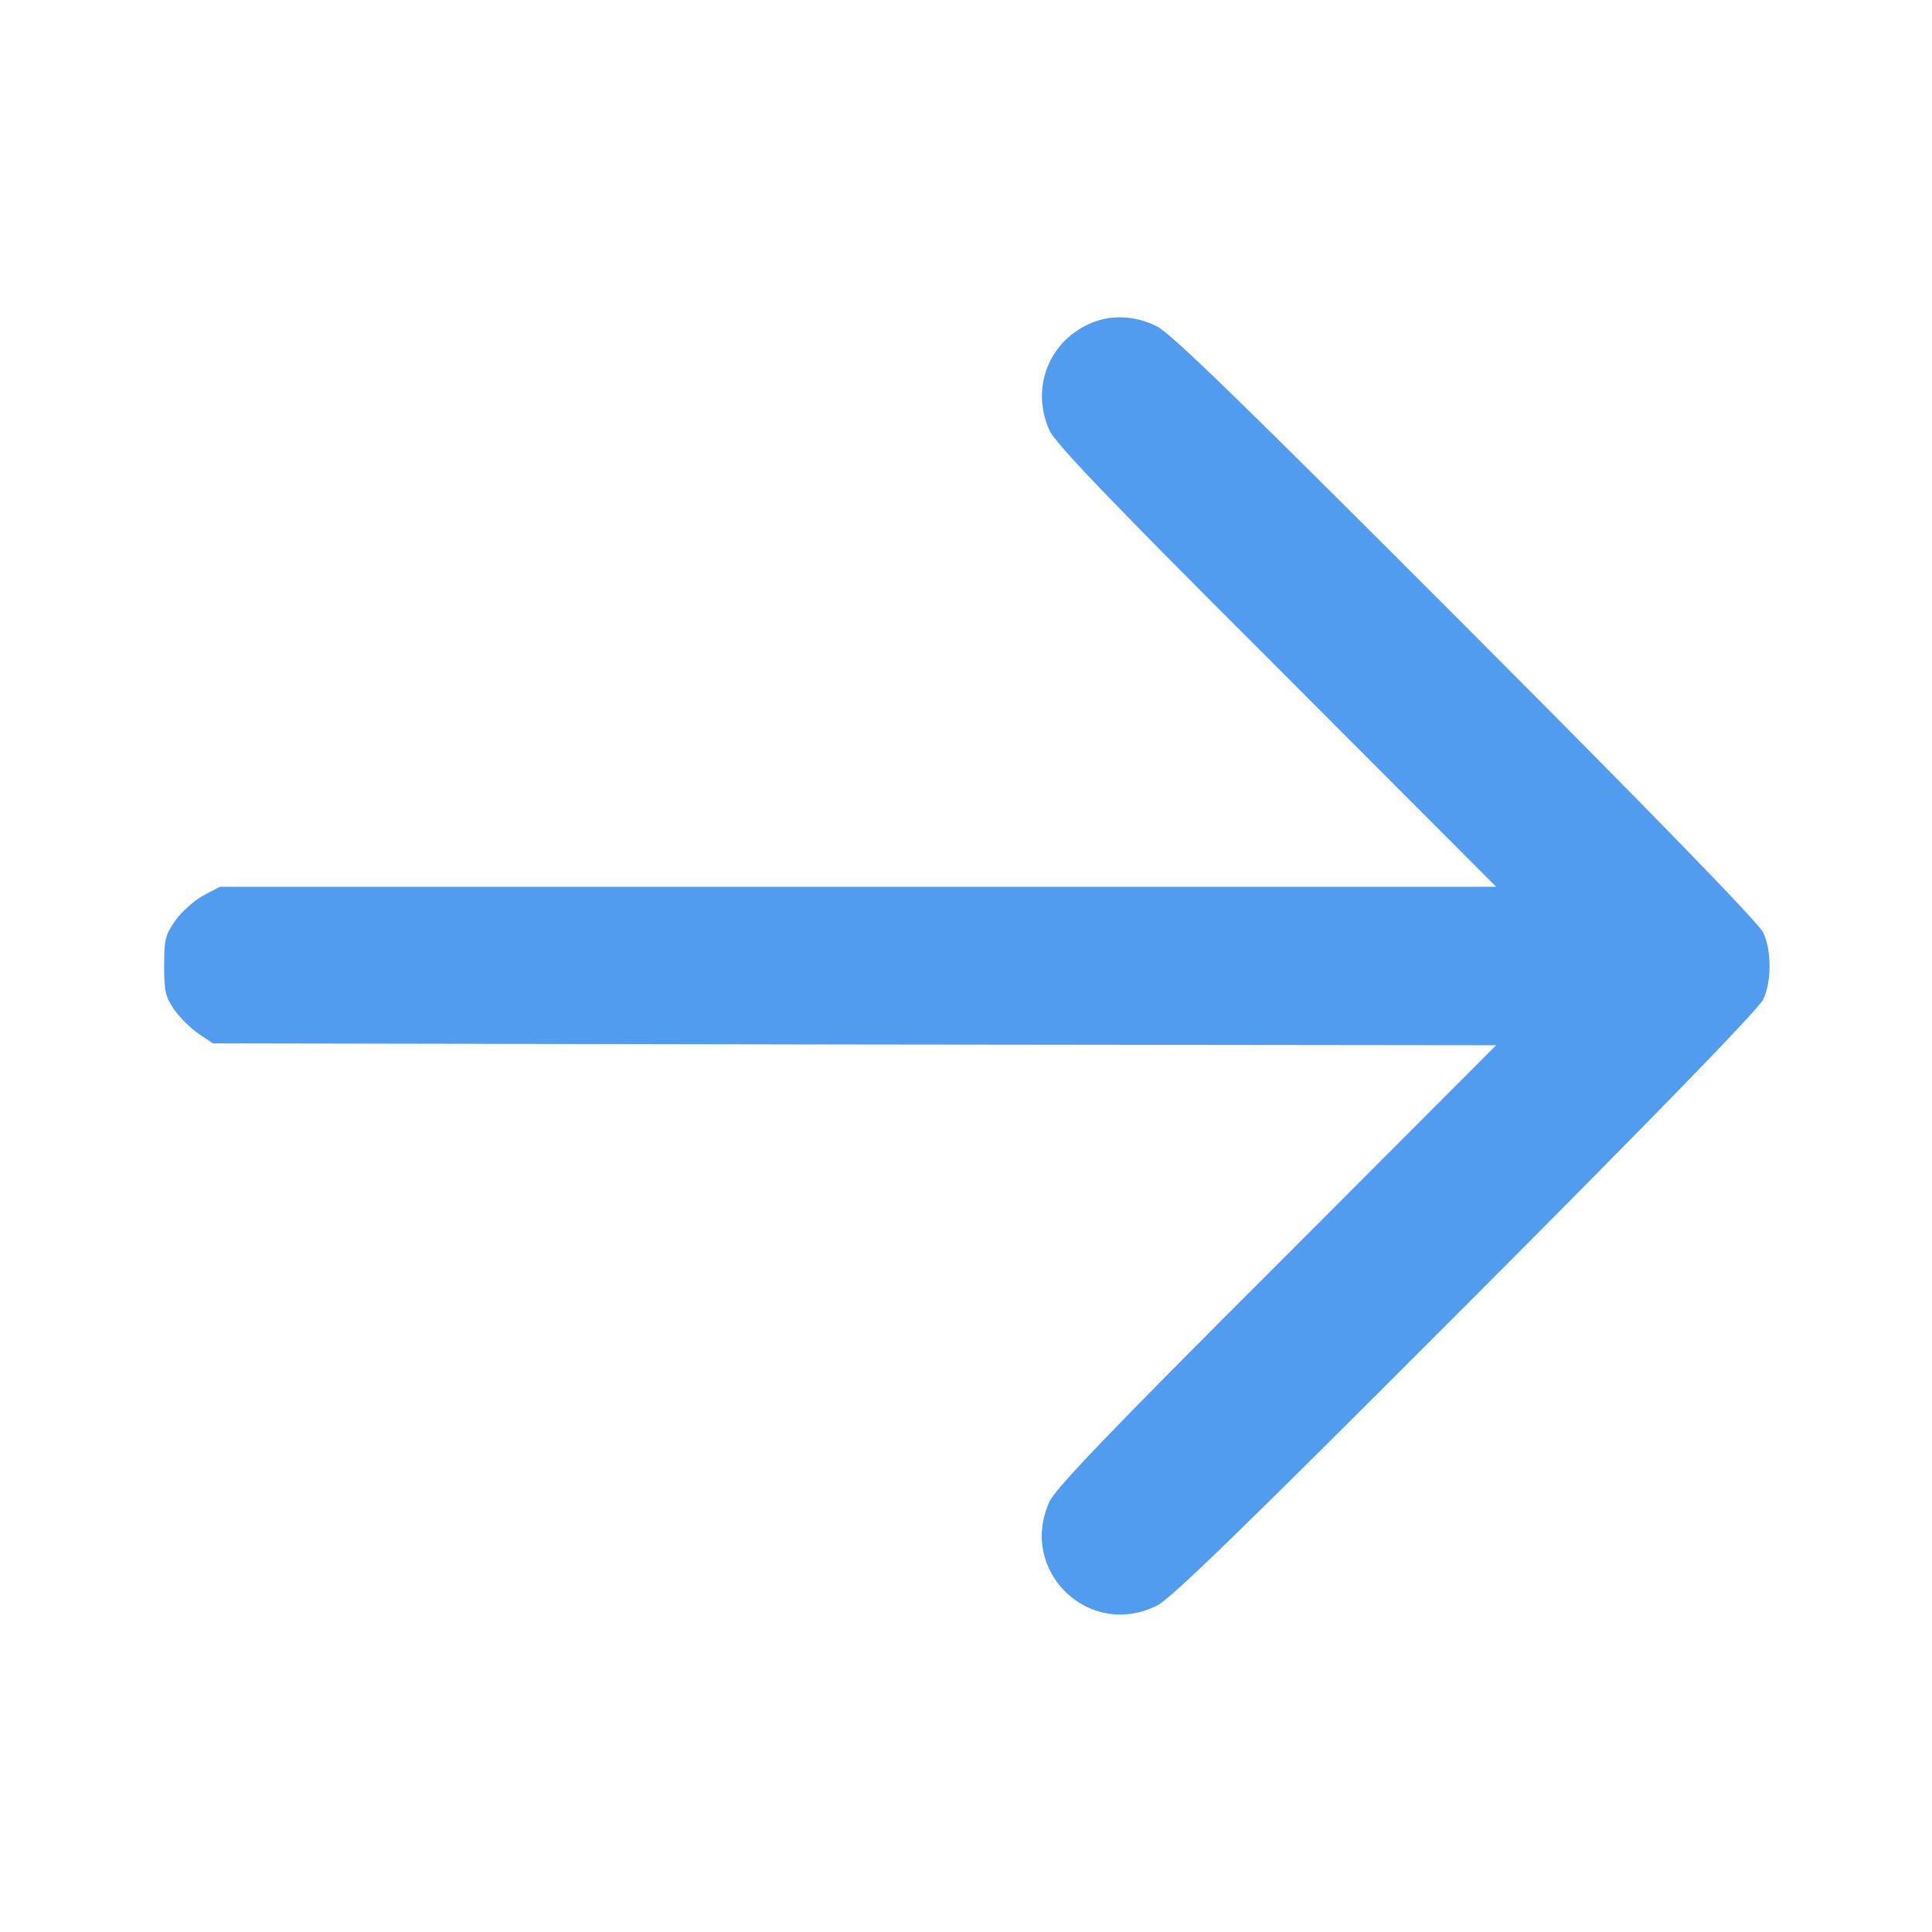
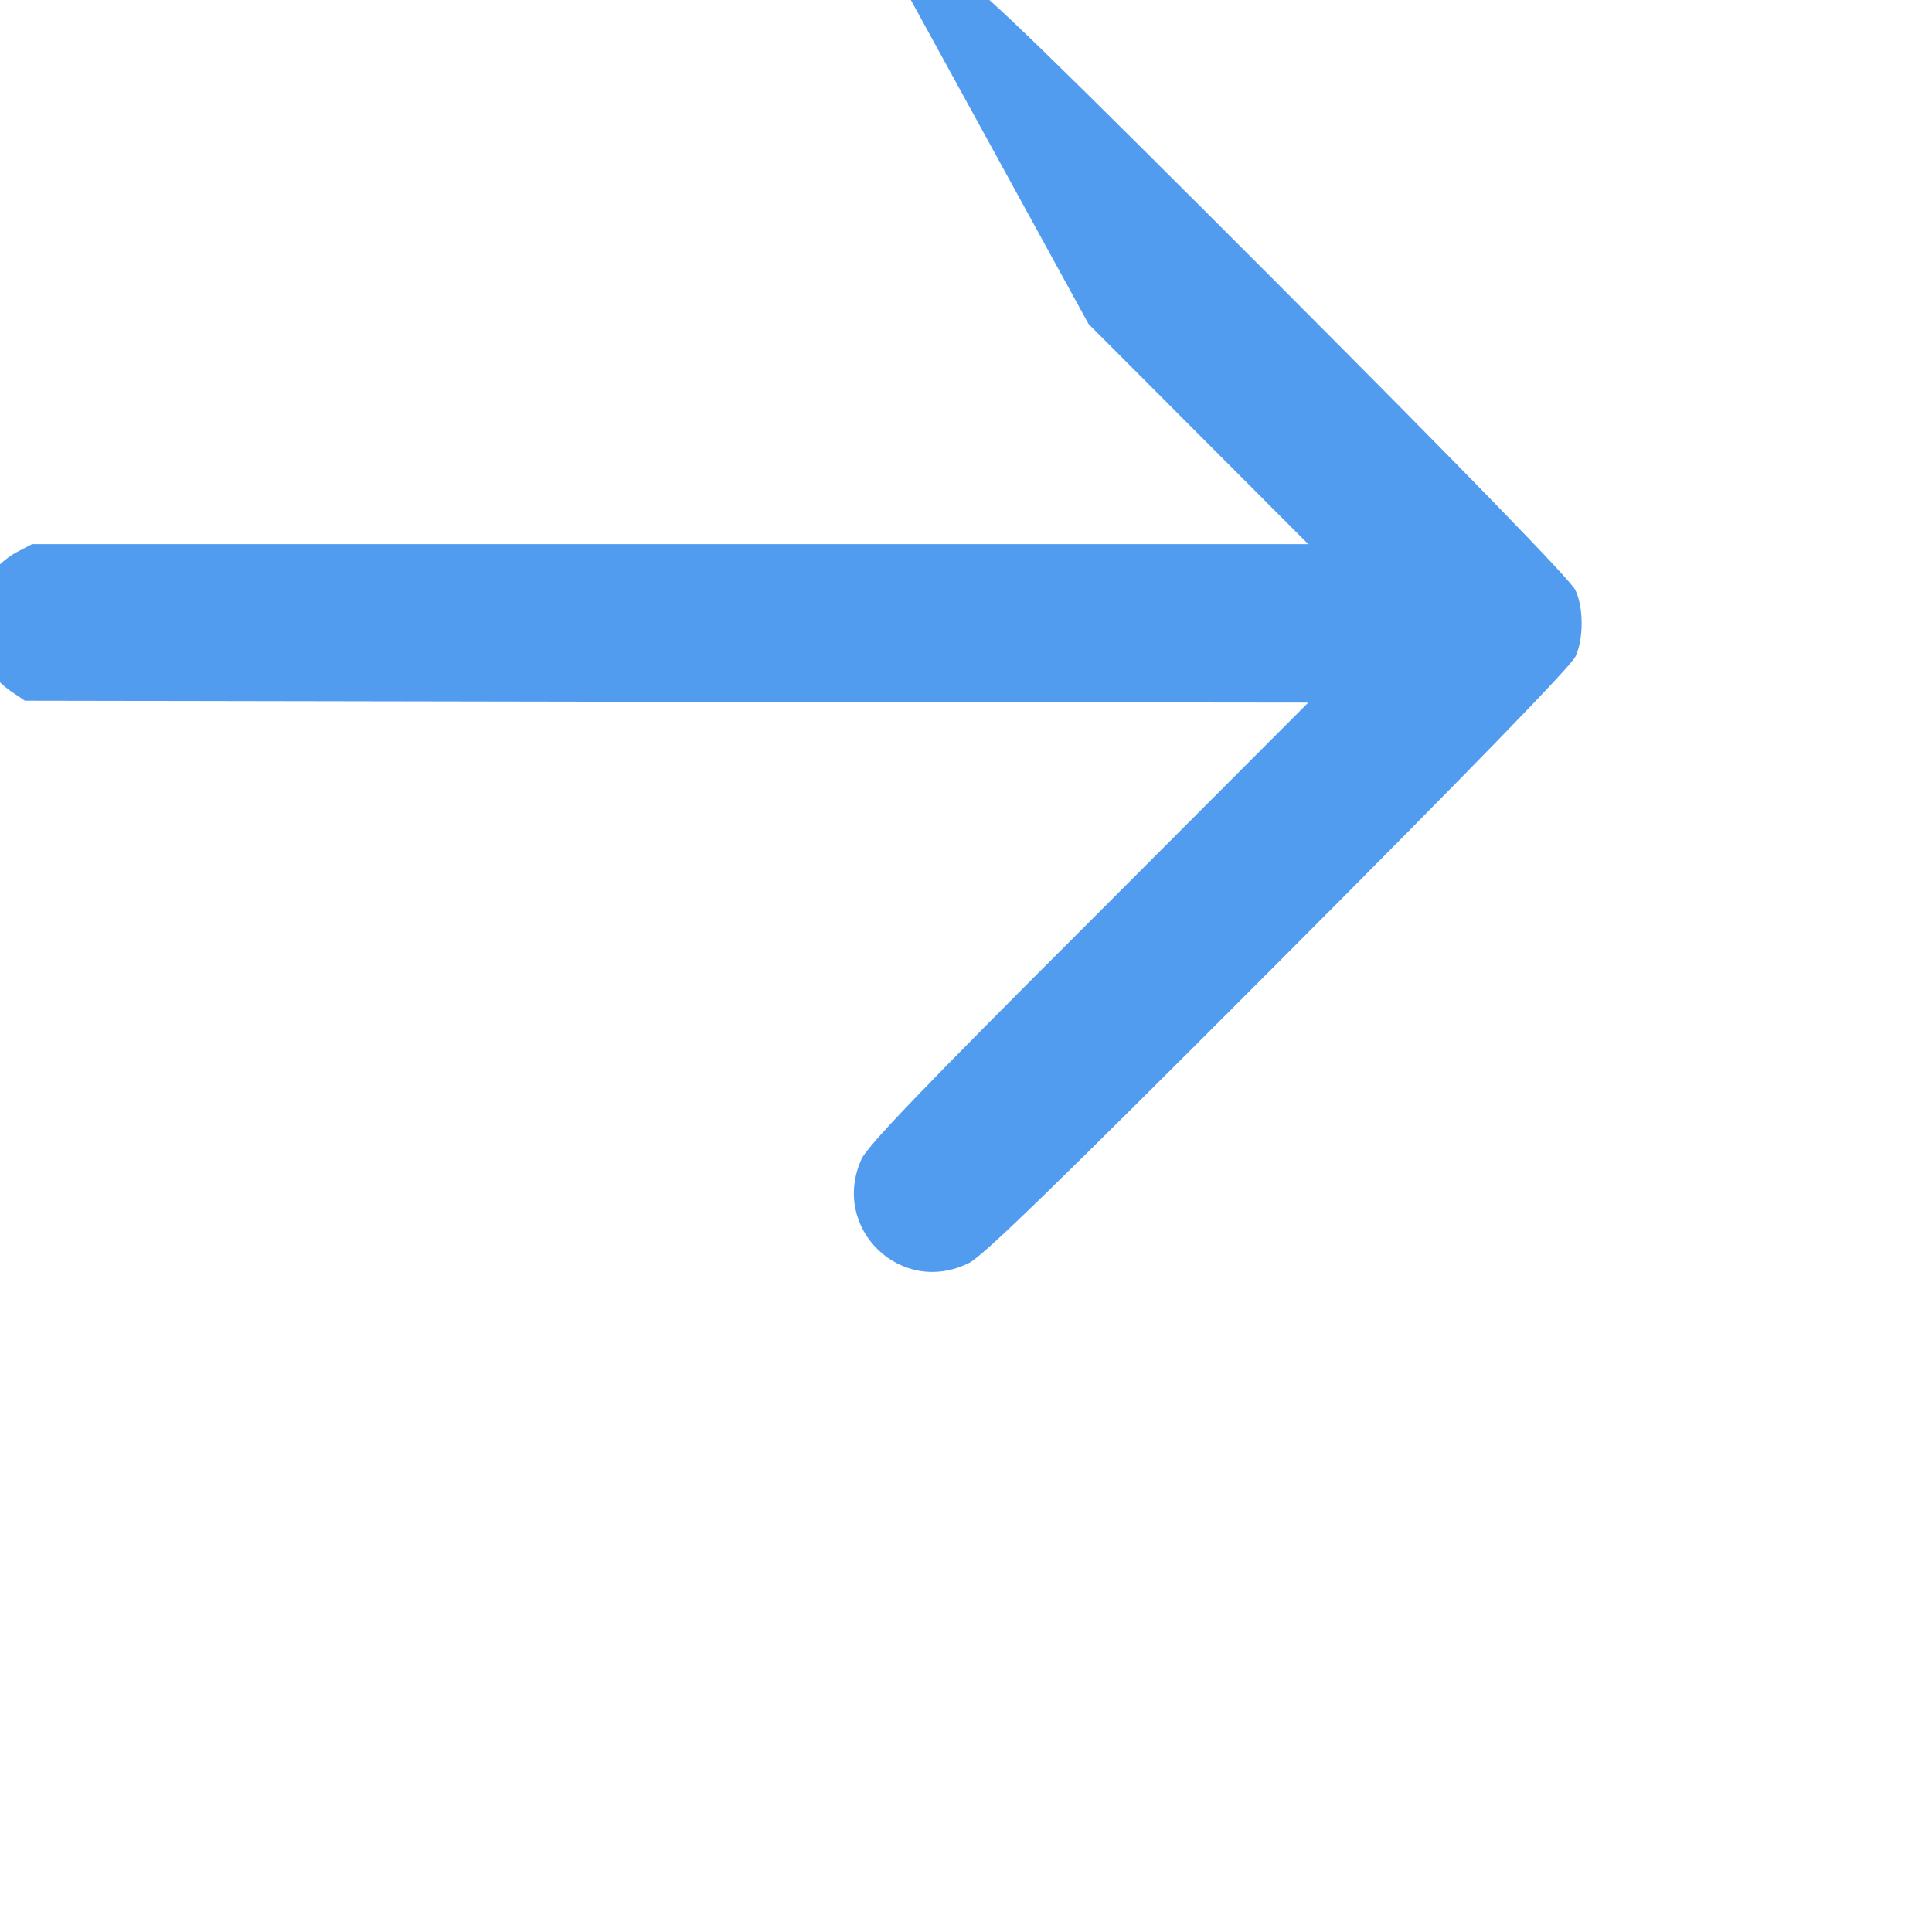
<svg xmlns="http://www.w3.org/2000/svg" version="1.0" width="512pt" height="512pt" viewBox="0 0 512 512" preserveAspectRatio="xMidYMid meet">
  <g transform="translate(0,512) scale(0.1,-0.1)" fill="#529cef" stroke="none">
-     <path d="M2885 4261 c-108 -50 -153 -172 -104 -281 15 -34 157 -183 602 -627 l582 -583 -1691 0 -1691 0 -44 -23 c-24 -13 -57 -43 -74 -66 -27 -39 -30 -50 -30 -120 0 -68 3 -82 27 -117 15 -21 44 -50 65 -64 l37 -25 1700 -3 1701 -2 -582 -583 c-445 -444 -587 -593 -602 -627 -83 -183 105 -365 285 -275 38 19 226 202 820 797 494 495 777 786 787 810 22 46 22 130 0 176 -10 24 -293 315 -787 810 -594 595 -782 778 -820 797 -60 30 -125 32 -181 6z" />
+     <path d="M2885 4261 l582 -583 -1691 0 -1691 0 -44 -23 c-24 -13 -57 -43 -74 -66 -27 -39 -30 -50 -30 -120 0 -68 3 -82 27 -117 15 -21 44 -50 65 -64 l37 -25 1700 -3 1701 -2 -582 -583 c-445 -444 -587 -593 -602 -627 -83 -183 105 -365 285 -275 38 19 226 202 820 797 494 495 777 786 787 810 22 46 22 130 0 176 -10 24 -293 315 -787 810 -594 595 -782 778 -820 797 -60 30 -125 32 -181 6z" />
  </g>
</svg>